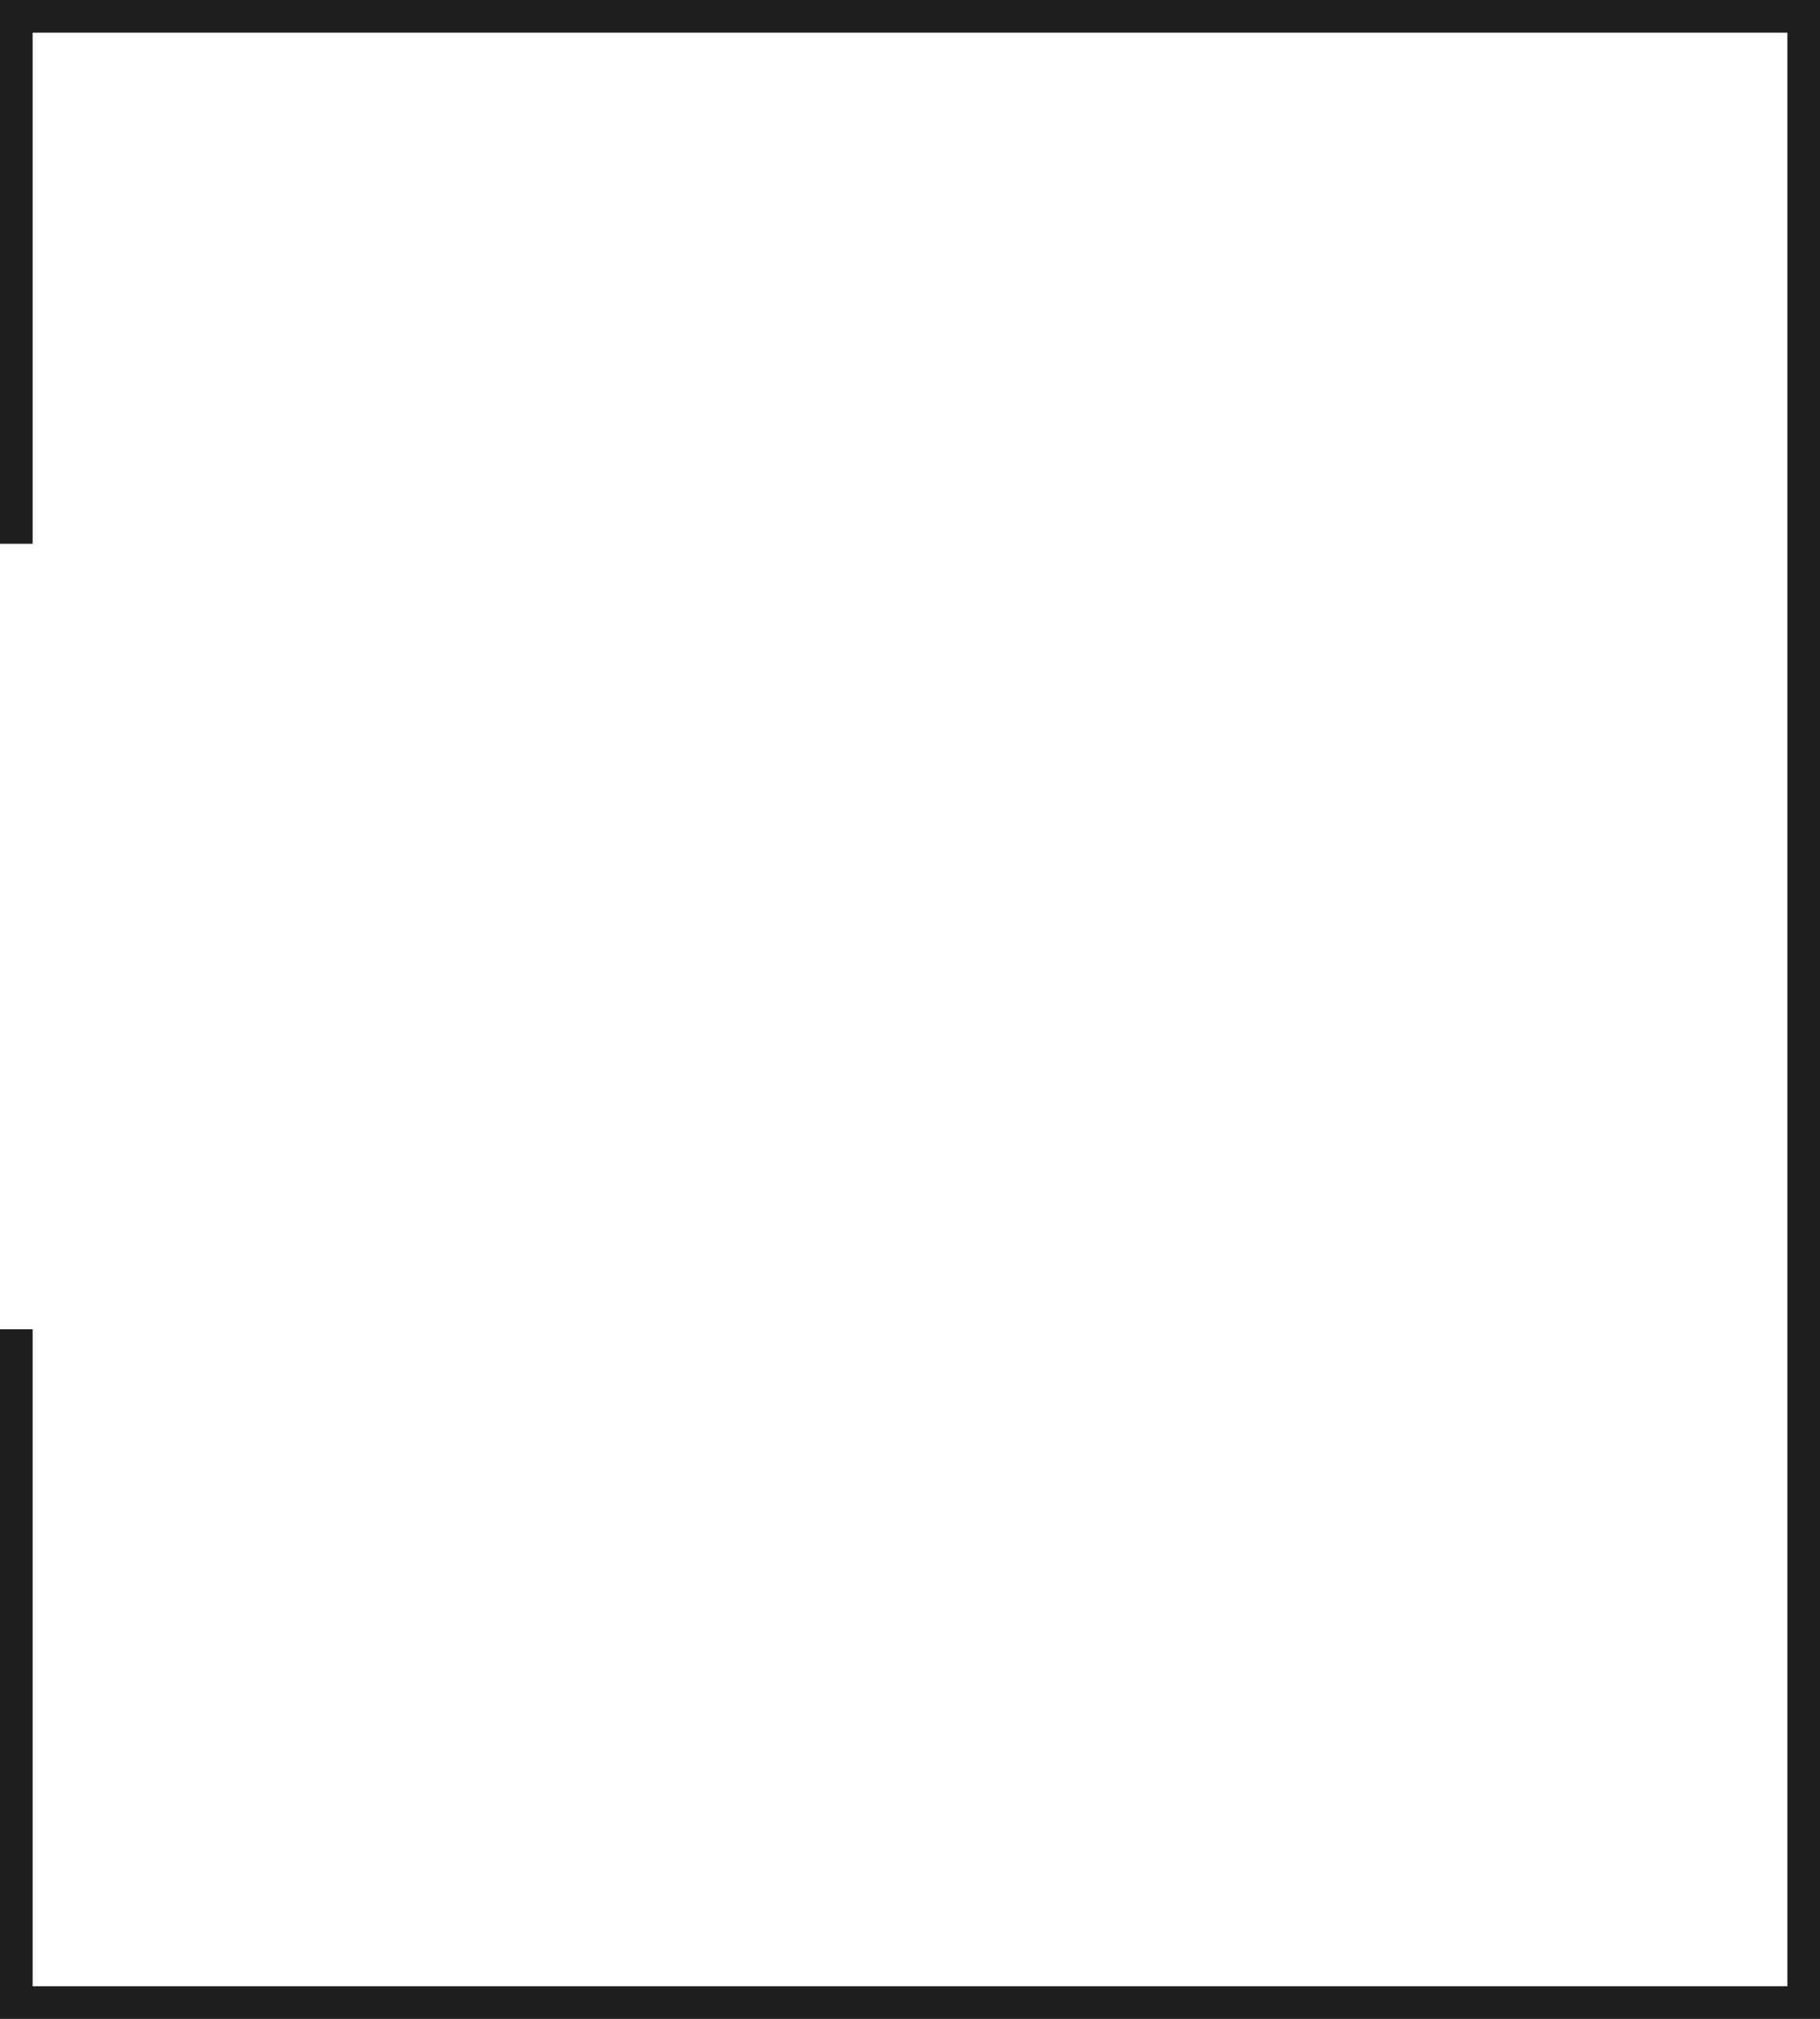
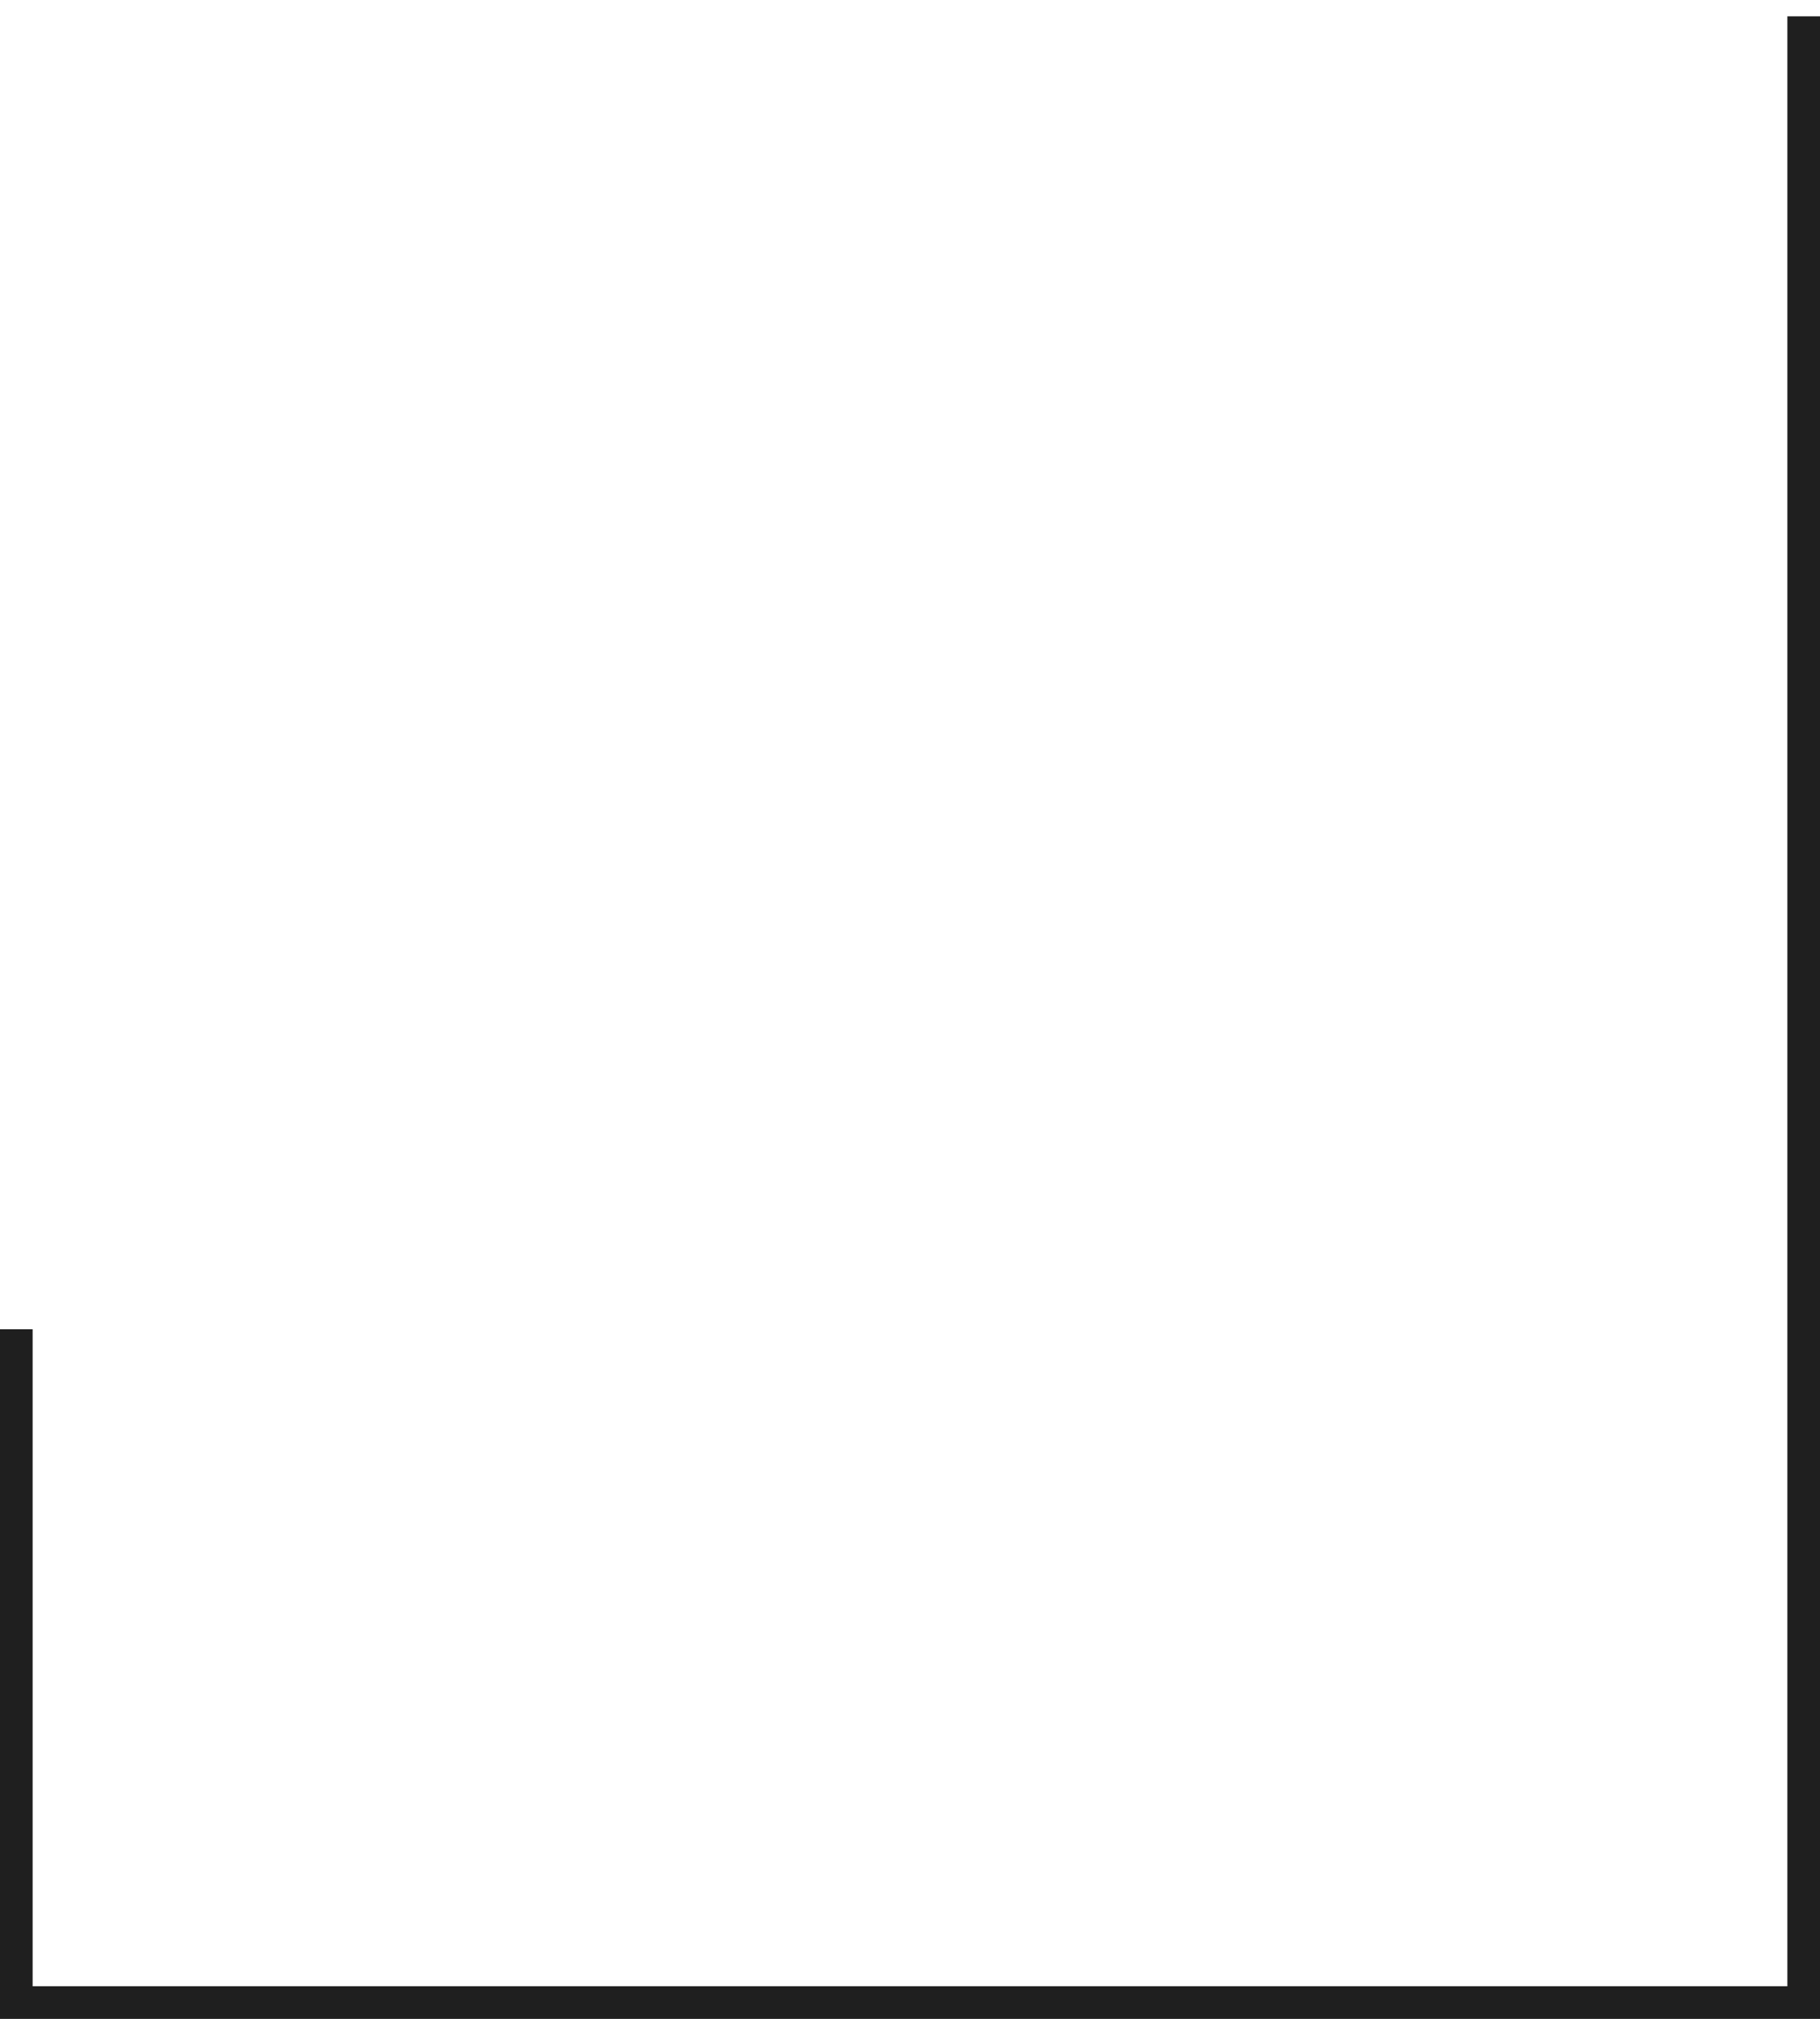
<svg xmlns="http://www.w3.org/2000/svg" width="558.015" height="618.691" viewBox="0 0 558.015 618.691">
-   <path id="Tracé_1" data-name="Tracé 1" d="M10220.178-18715.715v-206.344H9672.163v608.691h548.015v-161.639" transform="translate(10225.178 -18308.367) rotate(180)" fill="none" stroke="#1f1f1f" stroke-width="10" />
+   <path id="Tracé_1" data-name="Tracé 1" d="M10220.178-18715.715v-206.344H9672.163v608.691v-161.639" transform="translate(10225.178 -18308.367) rotate(180)" fill="none" stroke="#1f1f1f" stroke-width="10" />
</svg>